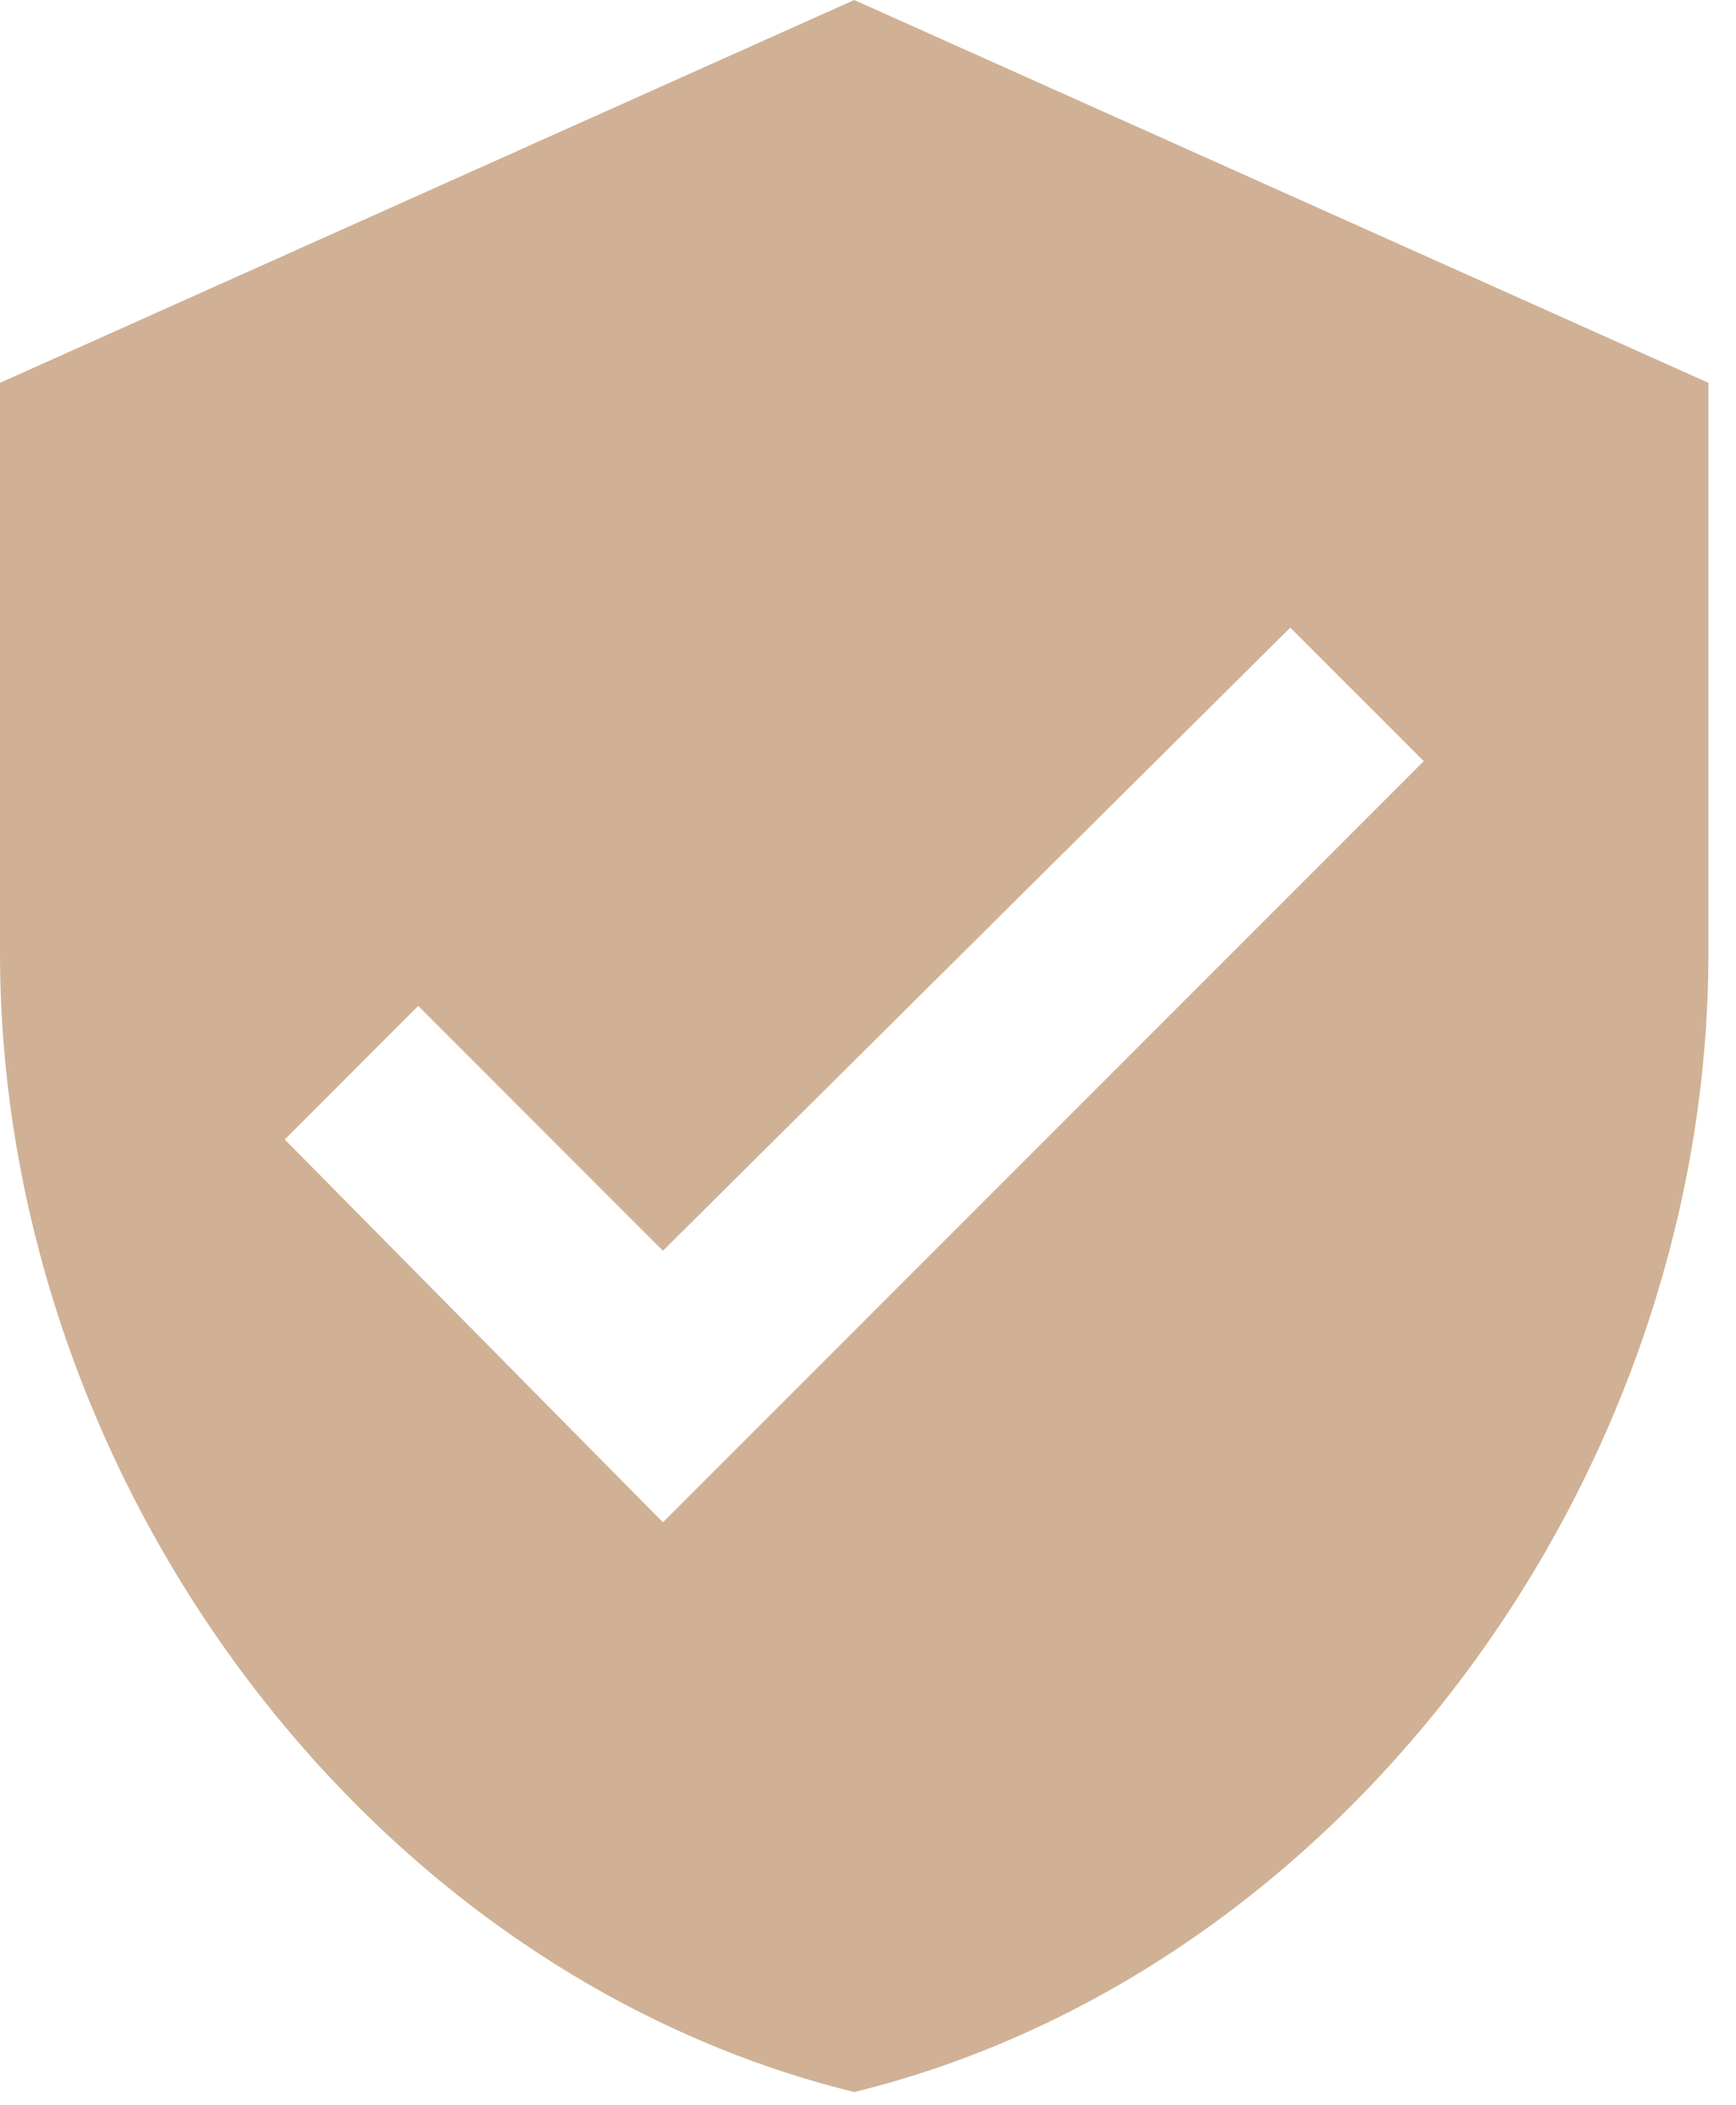
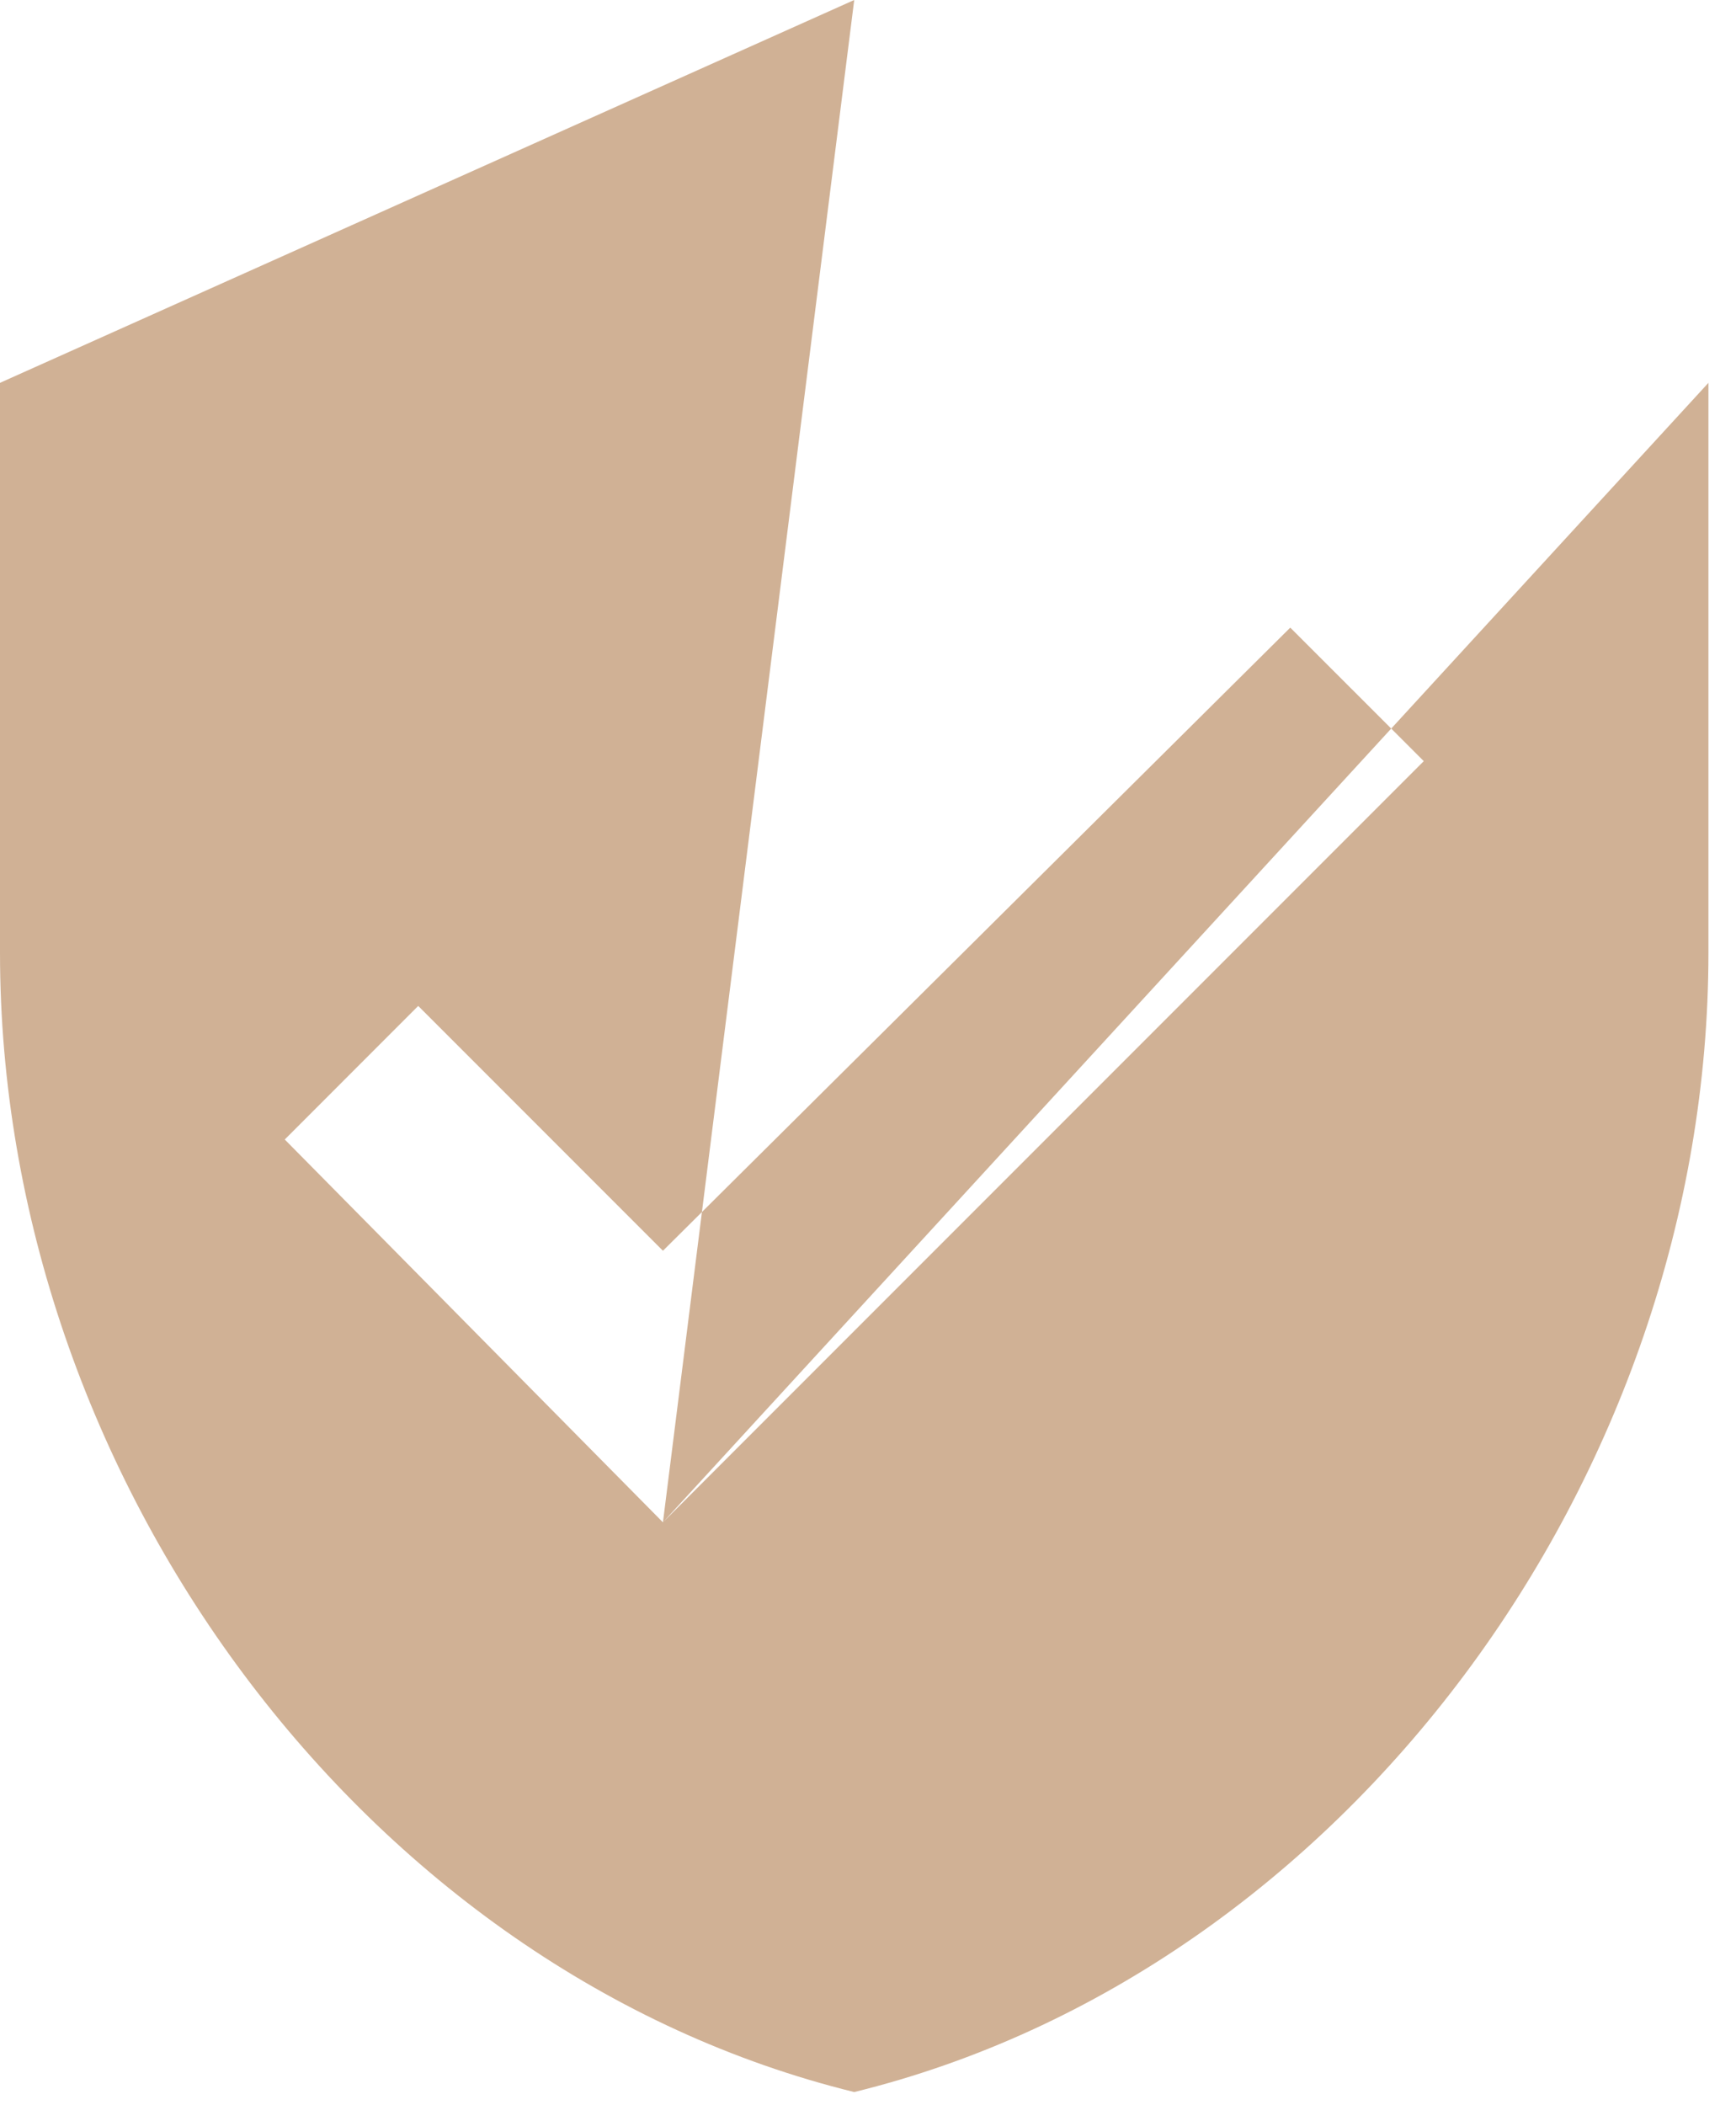
<svg xmlns="http://www.w3.org/2000/svg" width="33" height="40" viewBox="0 0 33 40" fill="none">
-   <path d="M12.602 28.925L27.065 14.462L24.527 11.925L12.602 23.765L7.95 19.113L5.413 21.651L12.602 28.925ZM16.238 0L32.476 7.274V18.099C32.476 28.08 25.541 37.468 16.238 39.75C6.935 37.466 0 28.078 0 18.099V7.274L16.238 0Z" fill="#D0B195" />
+   <path d="M12.602 28.925L27.065 14.462L24.527 11.925L12.602 23.765L7.95 19.113L5.413 21.651L12.602 28.925ZL32.476 7.274V18.099C32.476 28.08 25.541 37.468 16.238 39.75C6.935 37.466 0 28.078 0 18.099V7.274L16.238 0Z" fill="#D0B195" />
</svg>